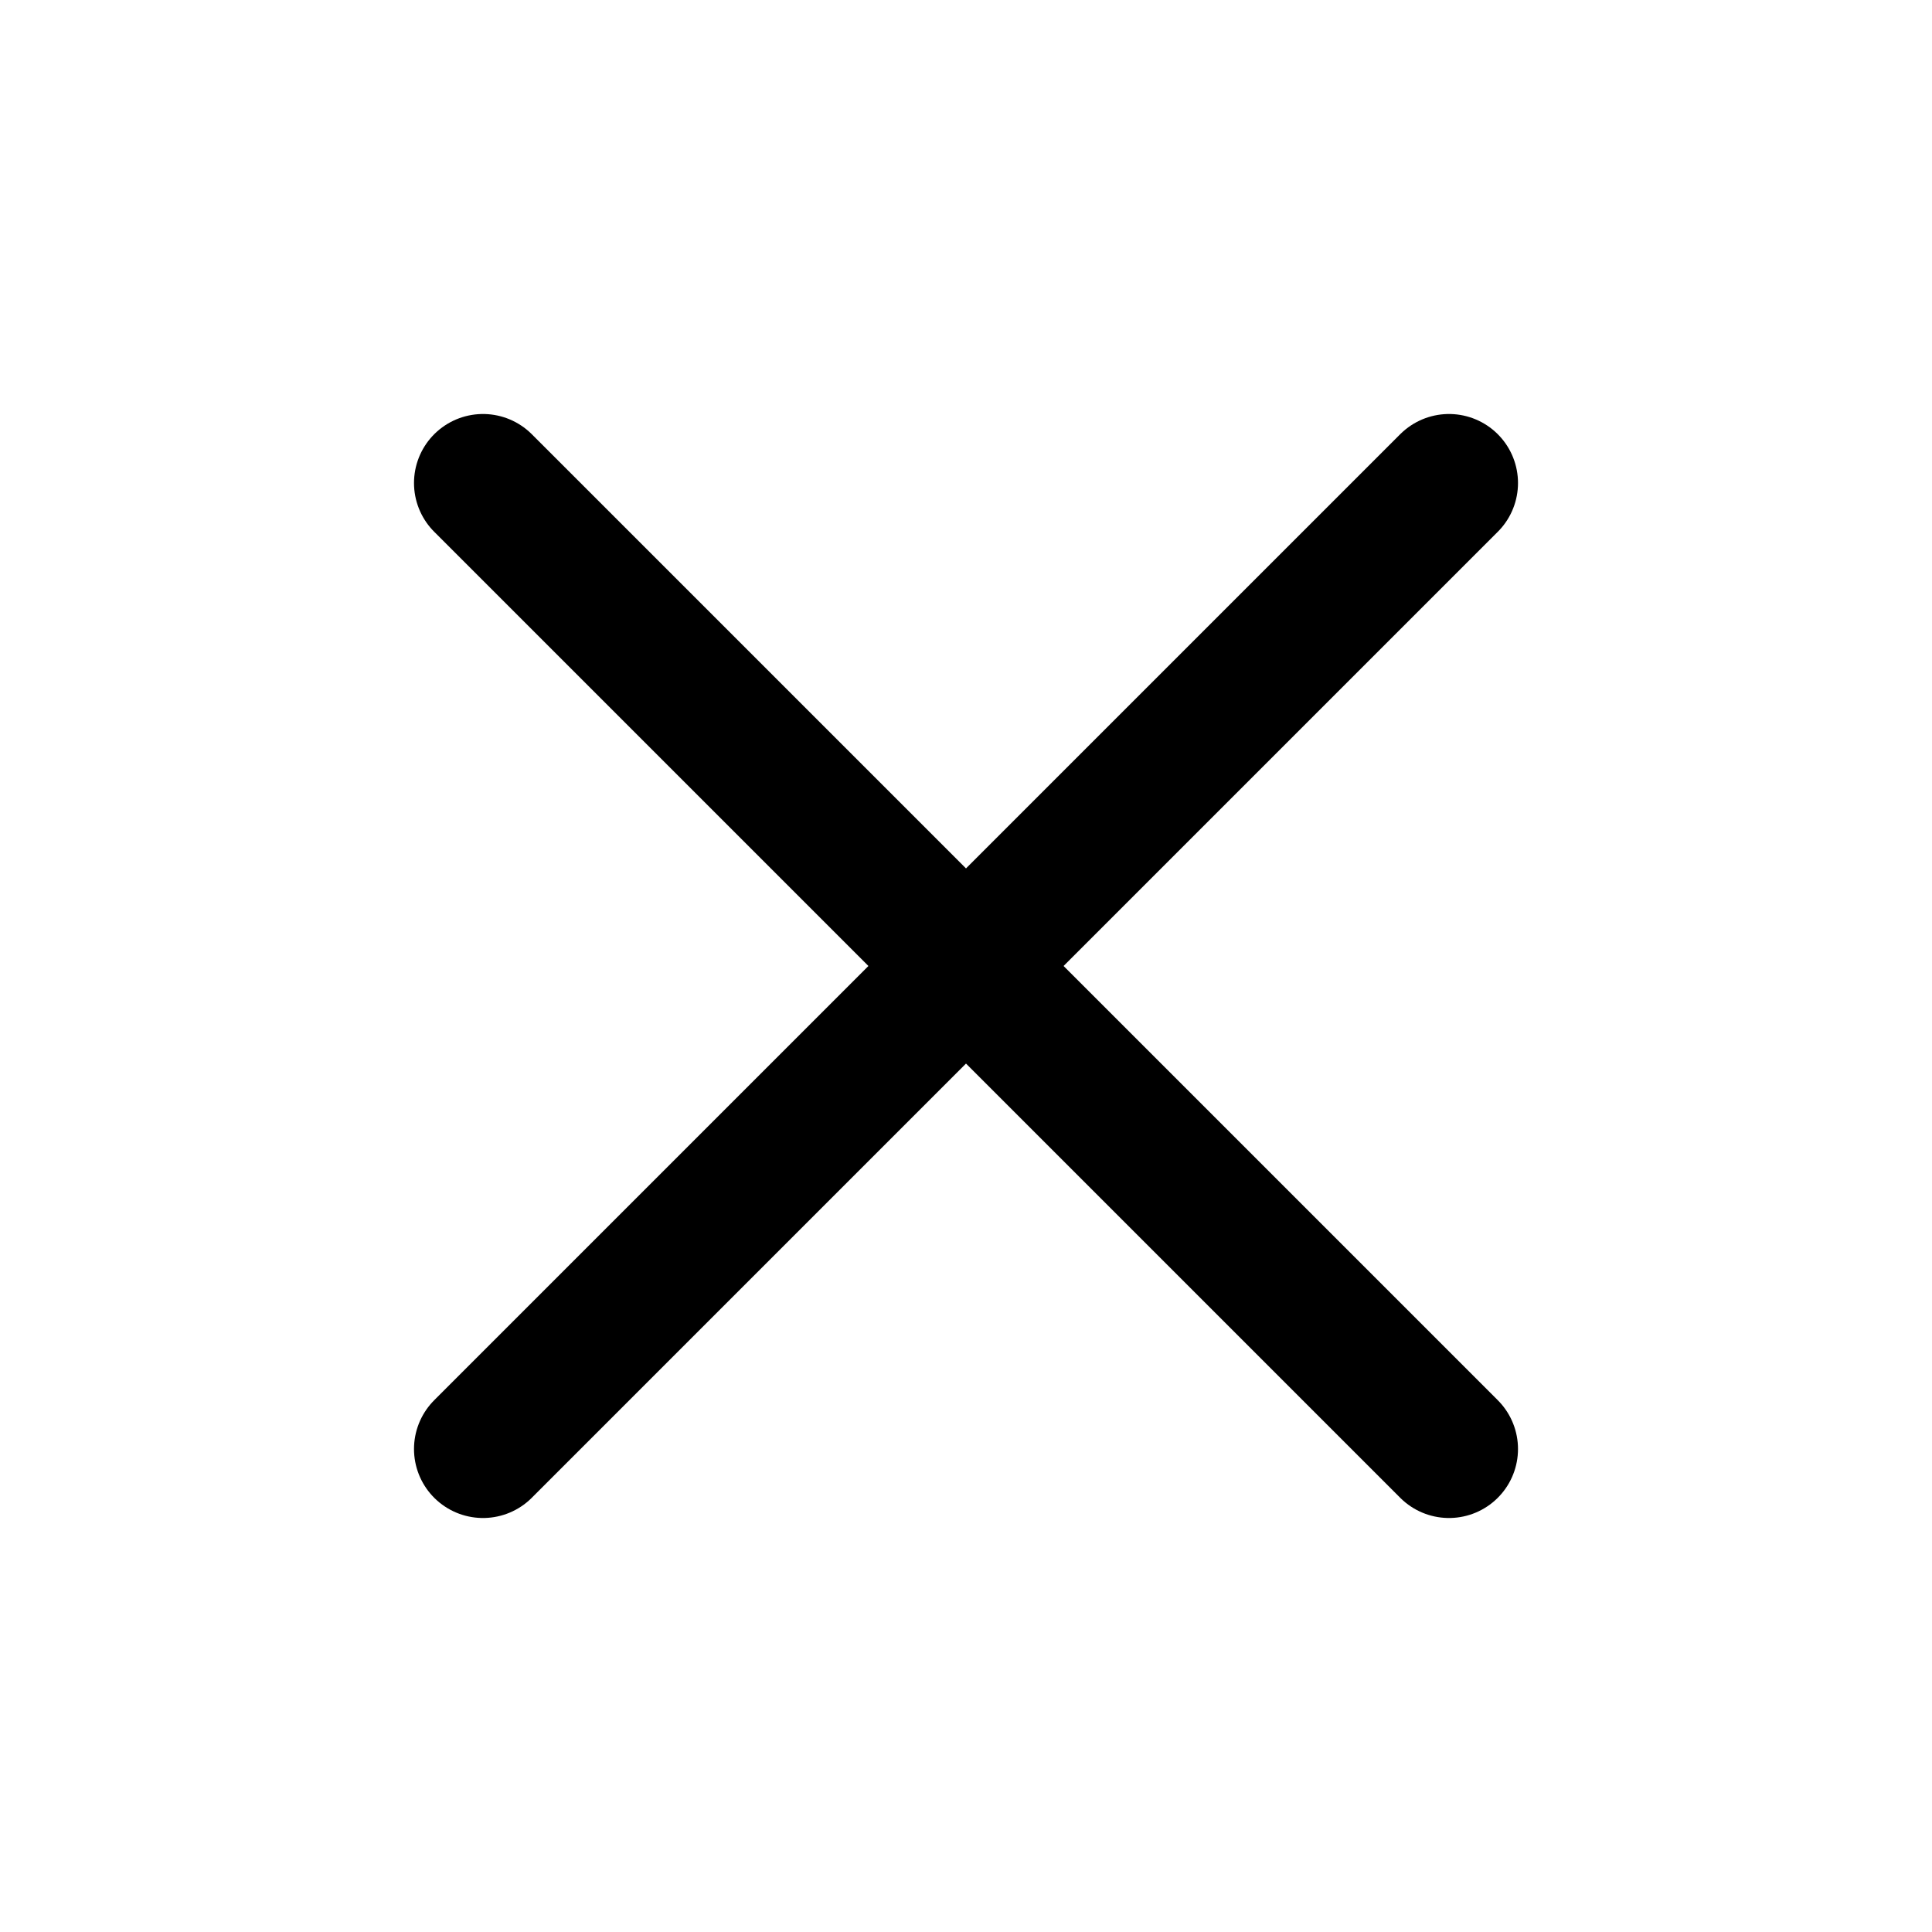
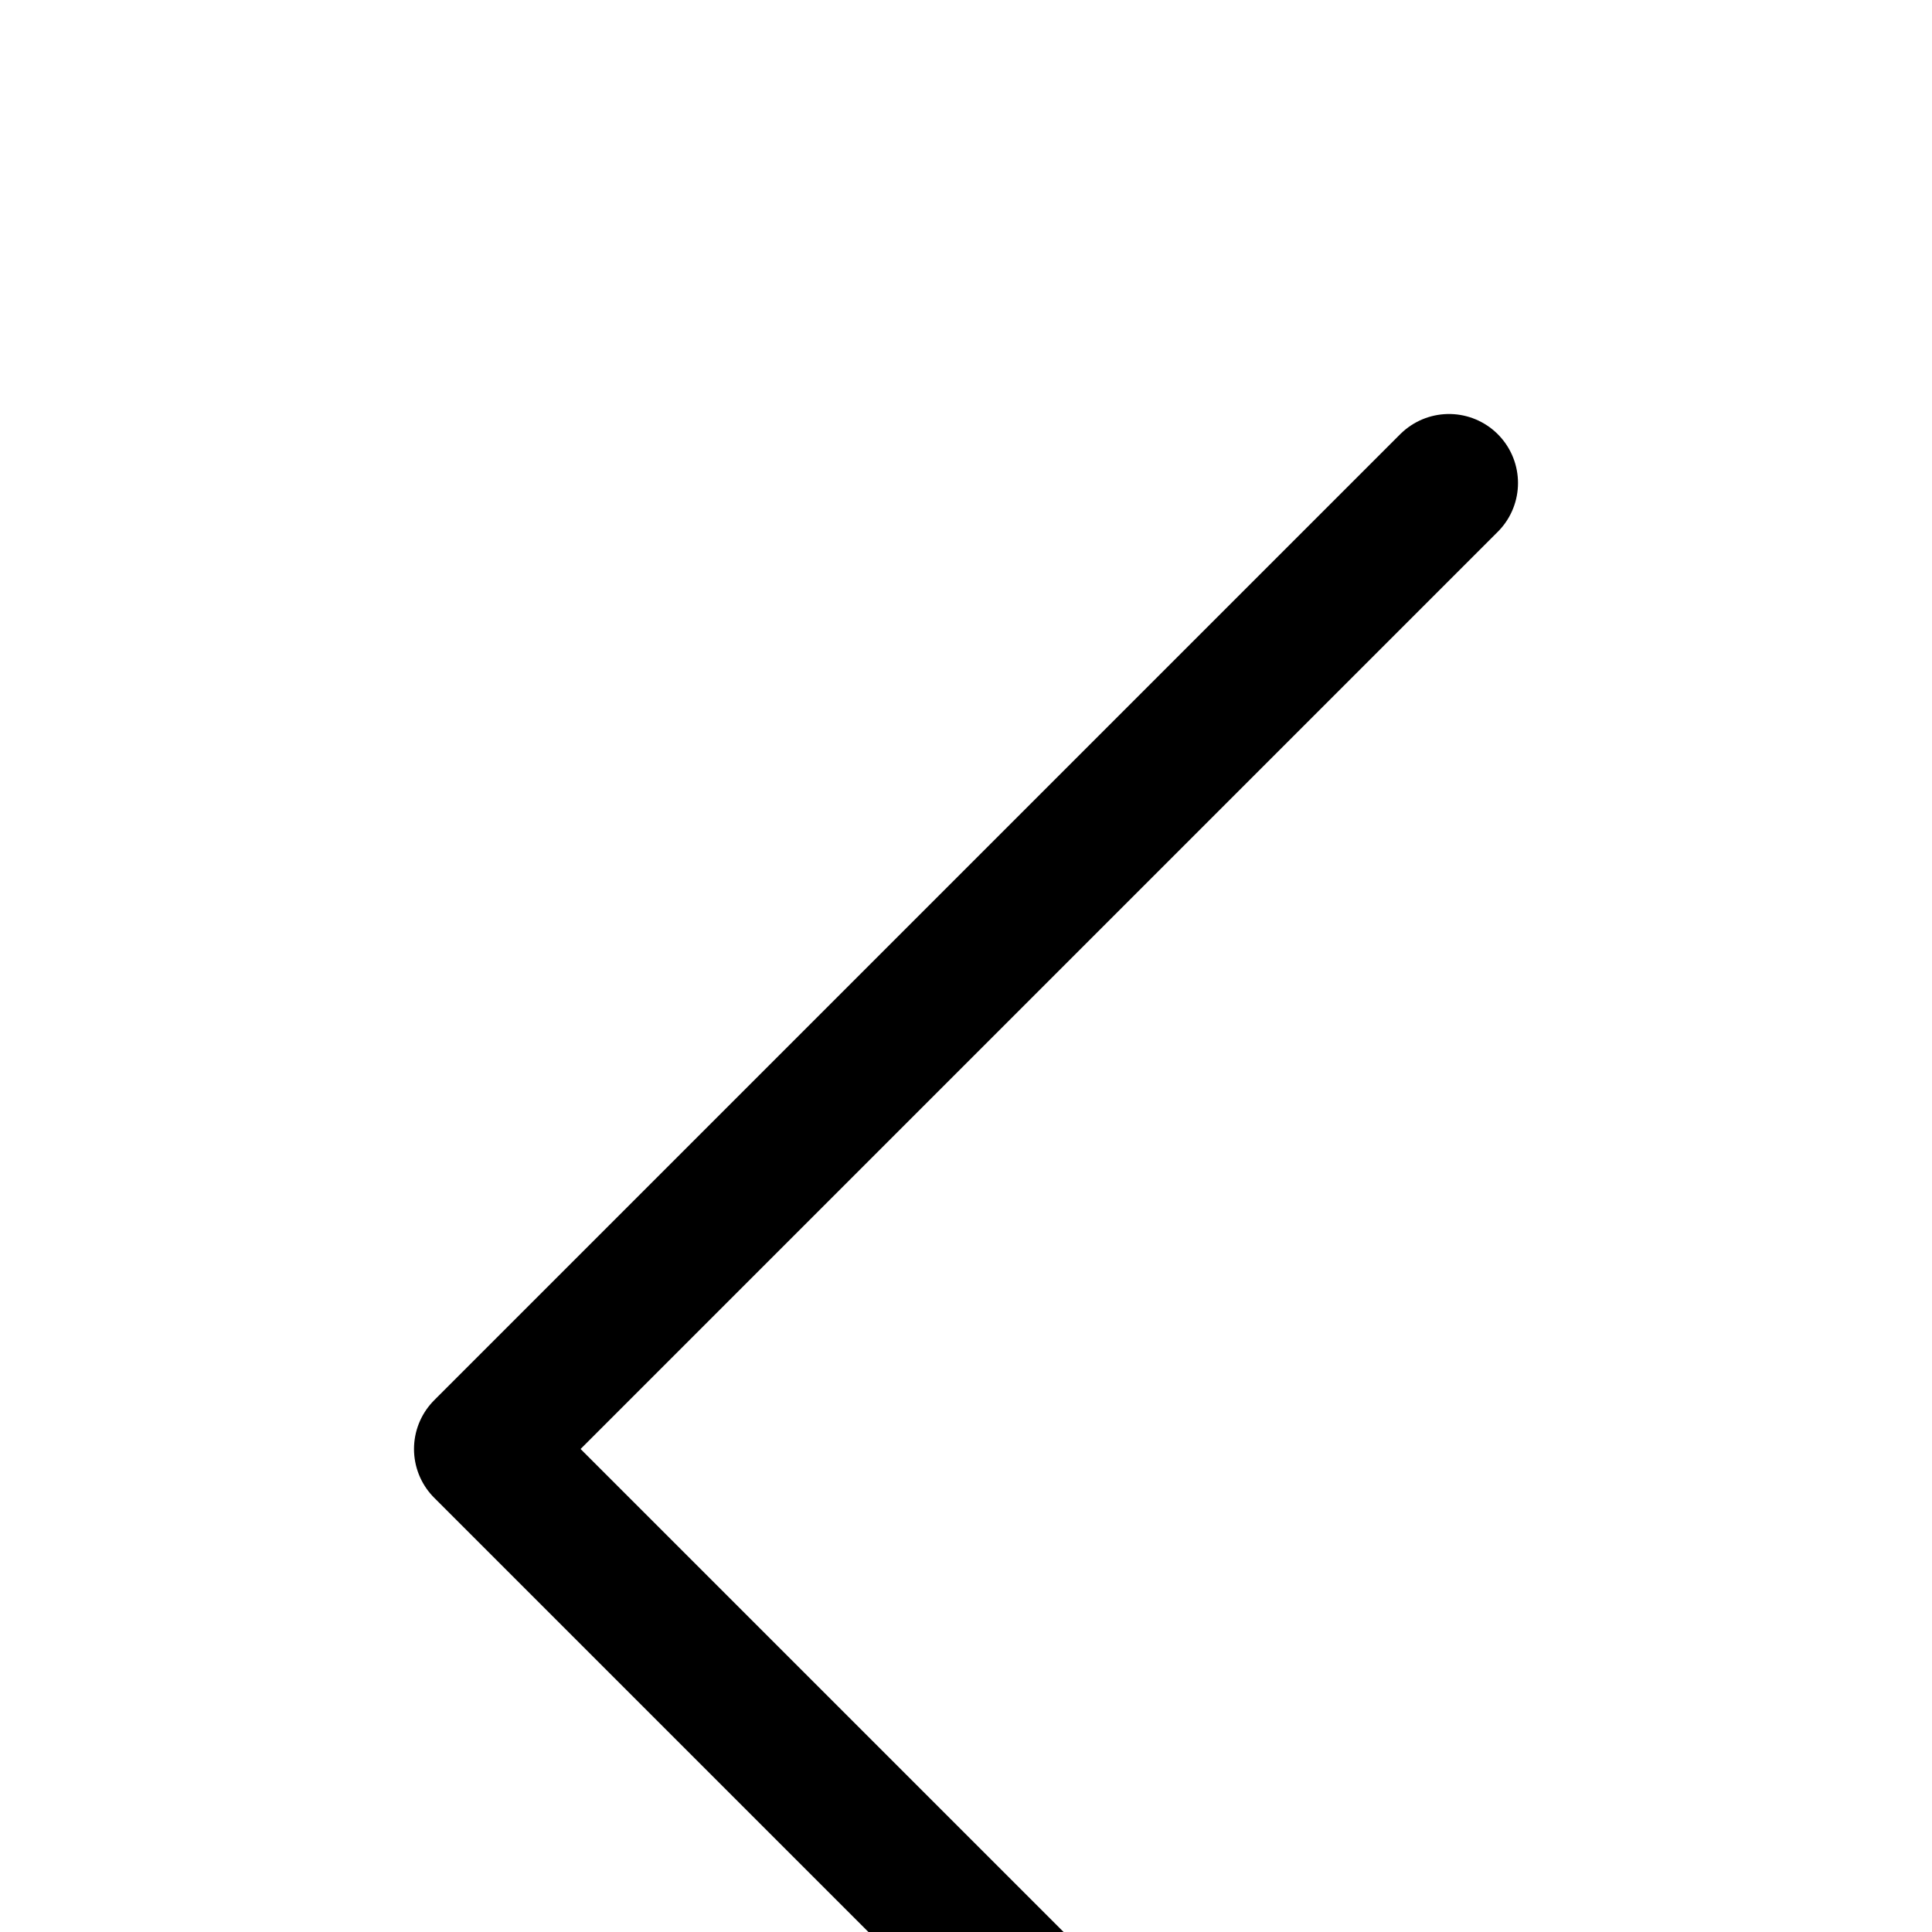
<svg xmlns="http://www.w3.org/2000/svg" fill="none" viewBox="0 0 28 28">
-   <path d="M21 7 7 21M7 7l14 14" stroke="#000" stroke-width="2" stroke-linecap="round" stroke-linejoin="round" />
+   <path d="M21 7 7 21l14 14" stroke="#000" stroke-width="2" stroke-linecap="round" stroke-linejoin="round" />
</svg>